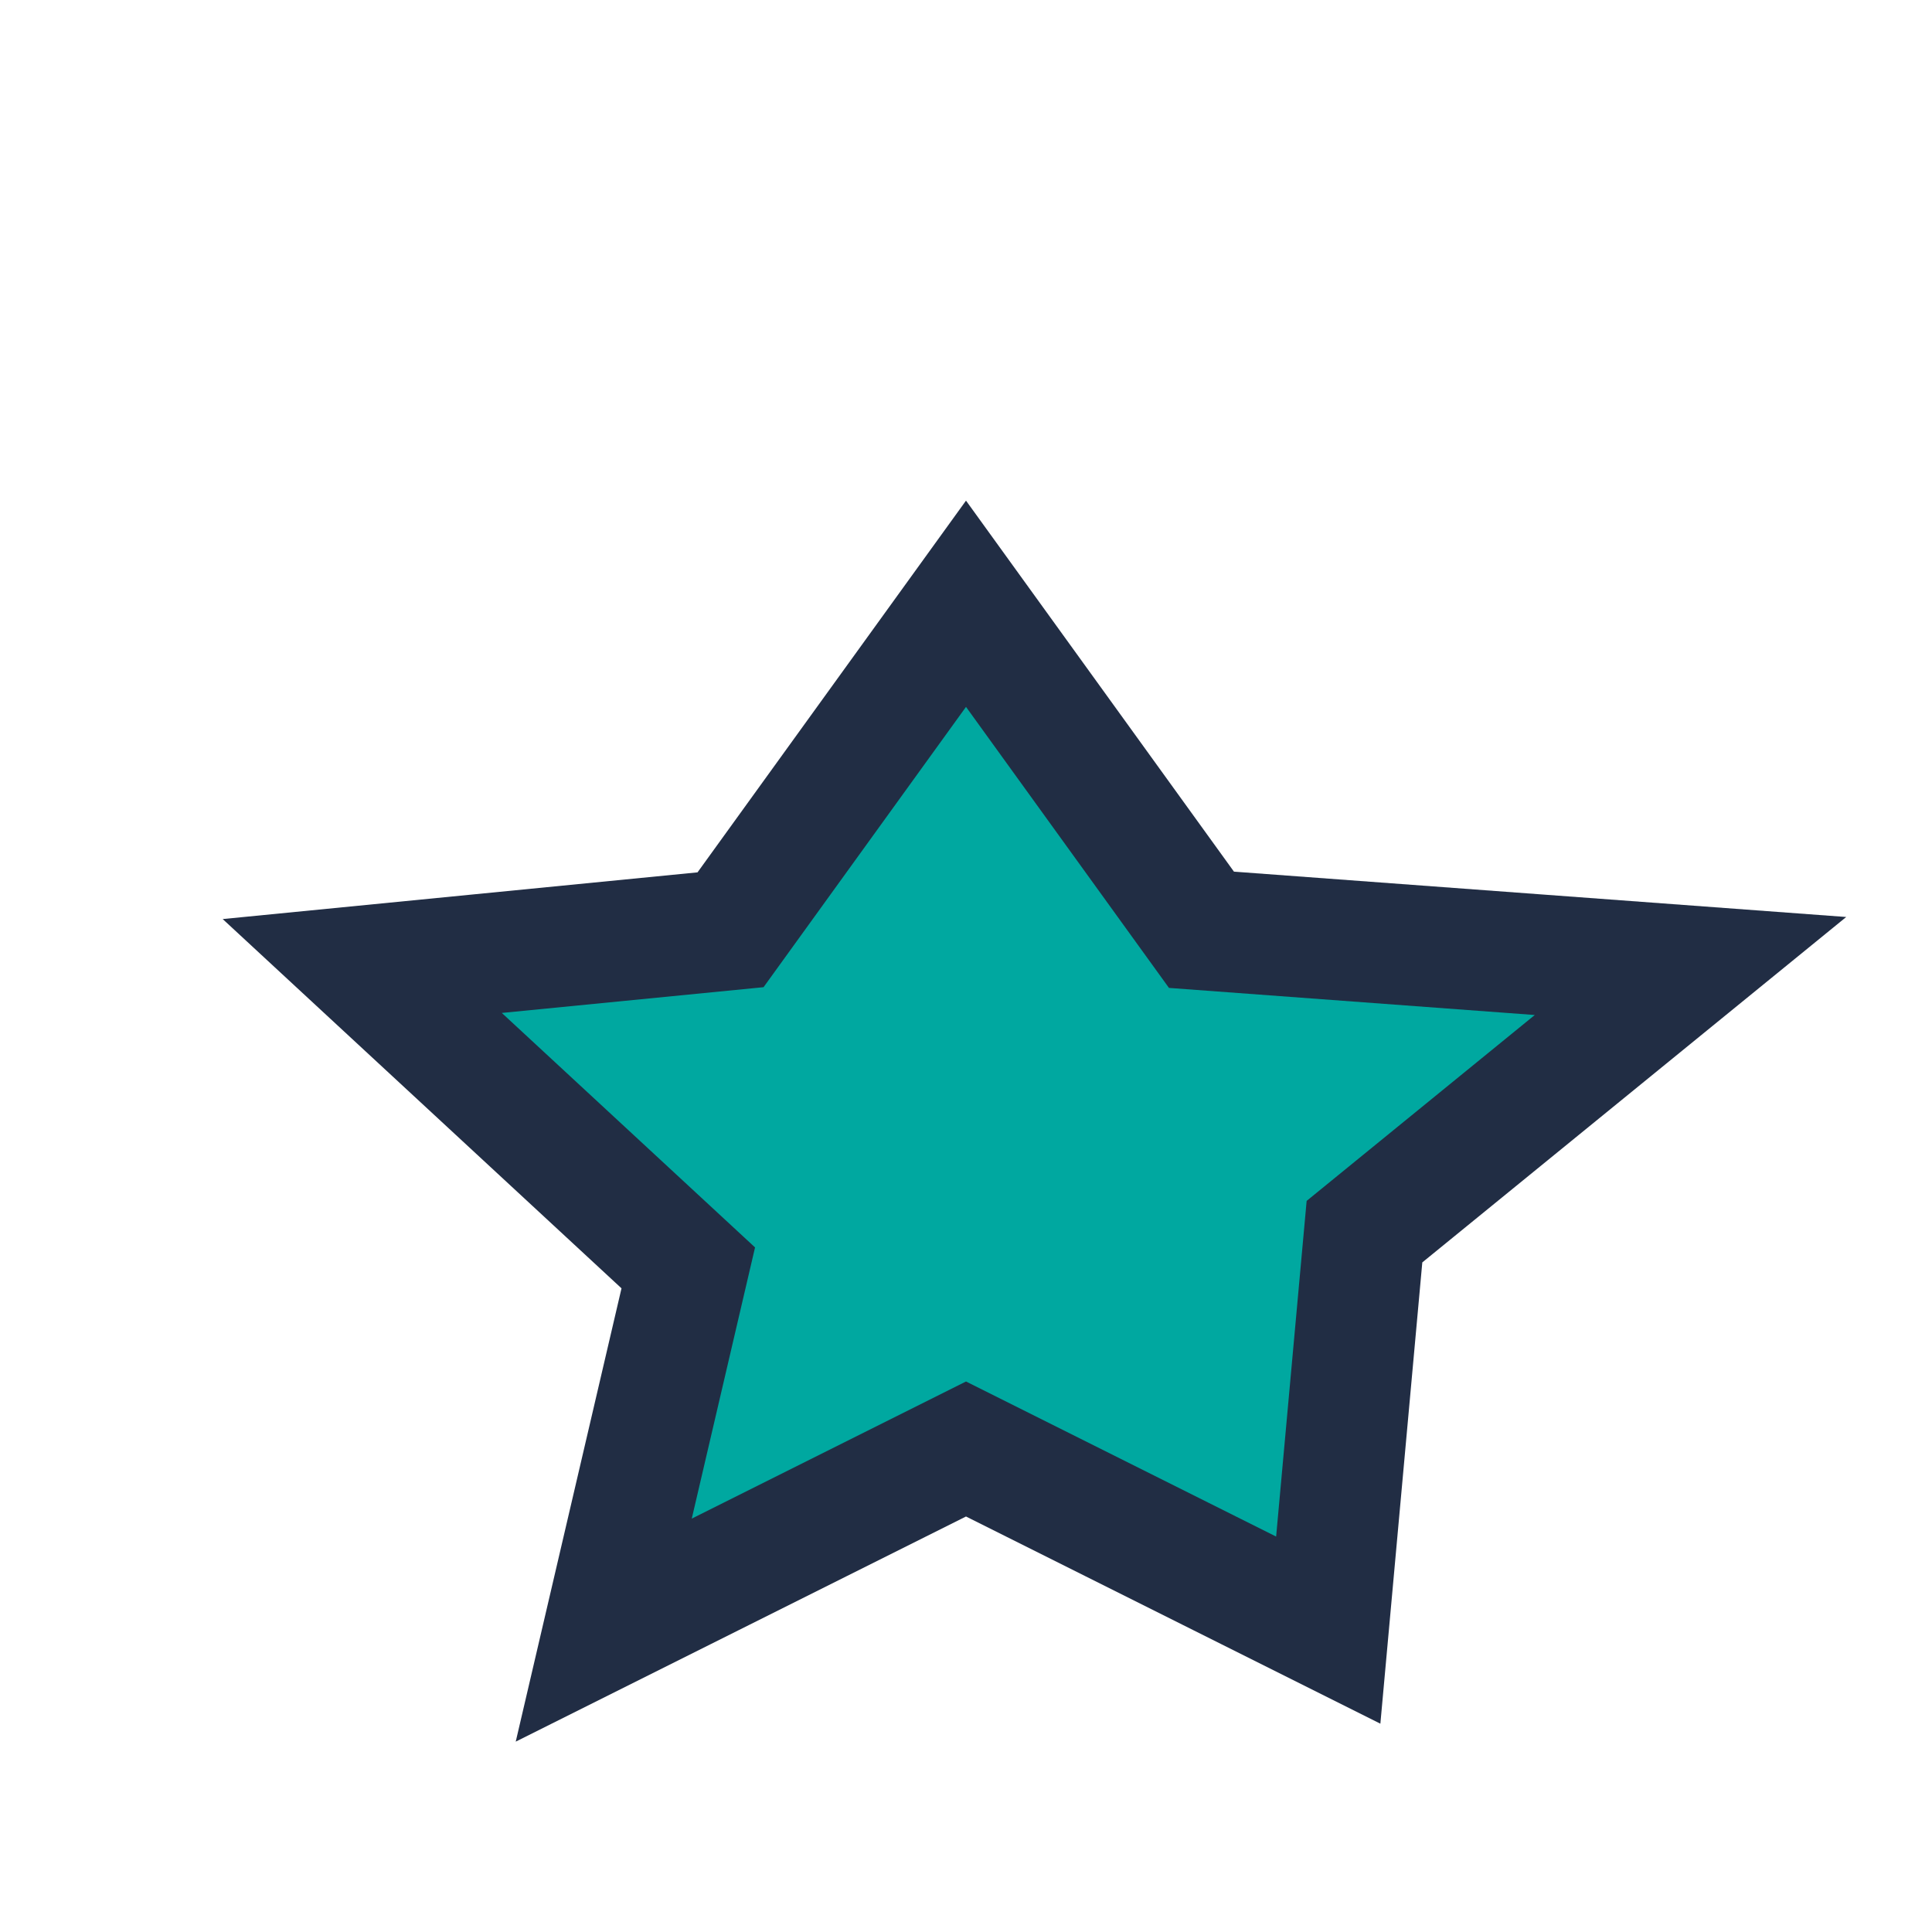
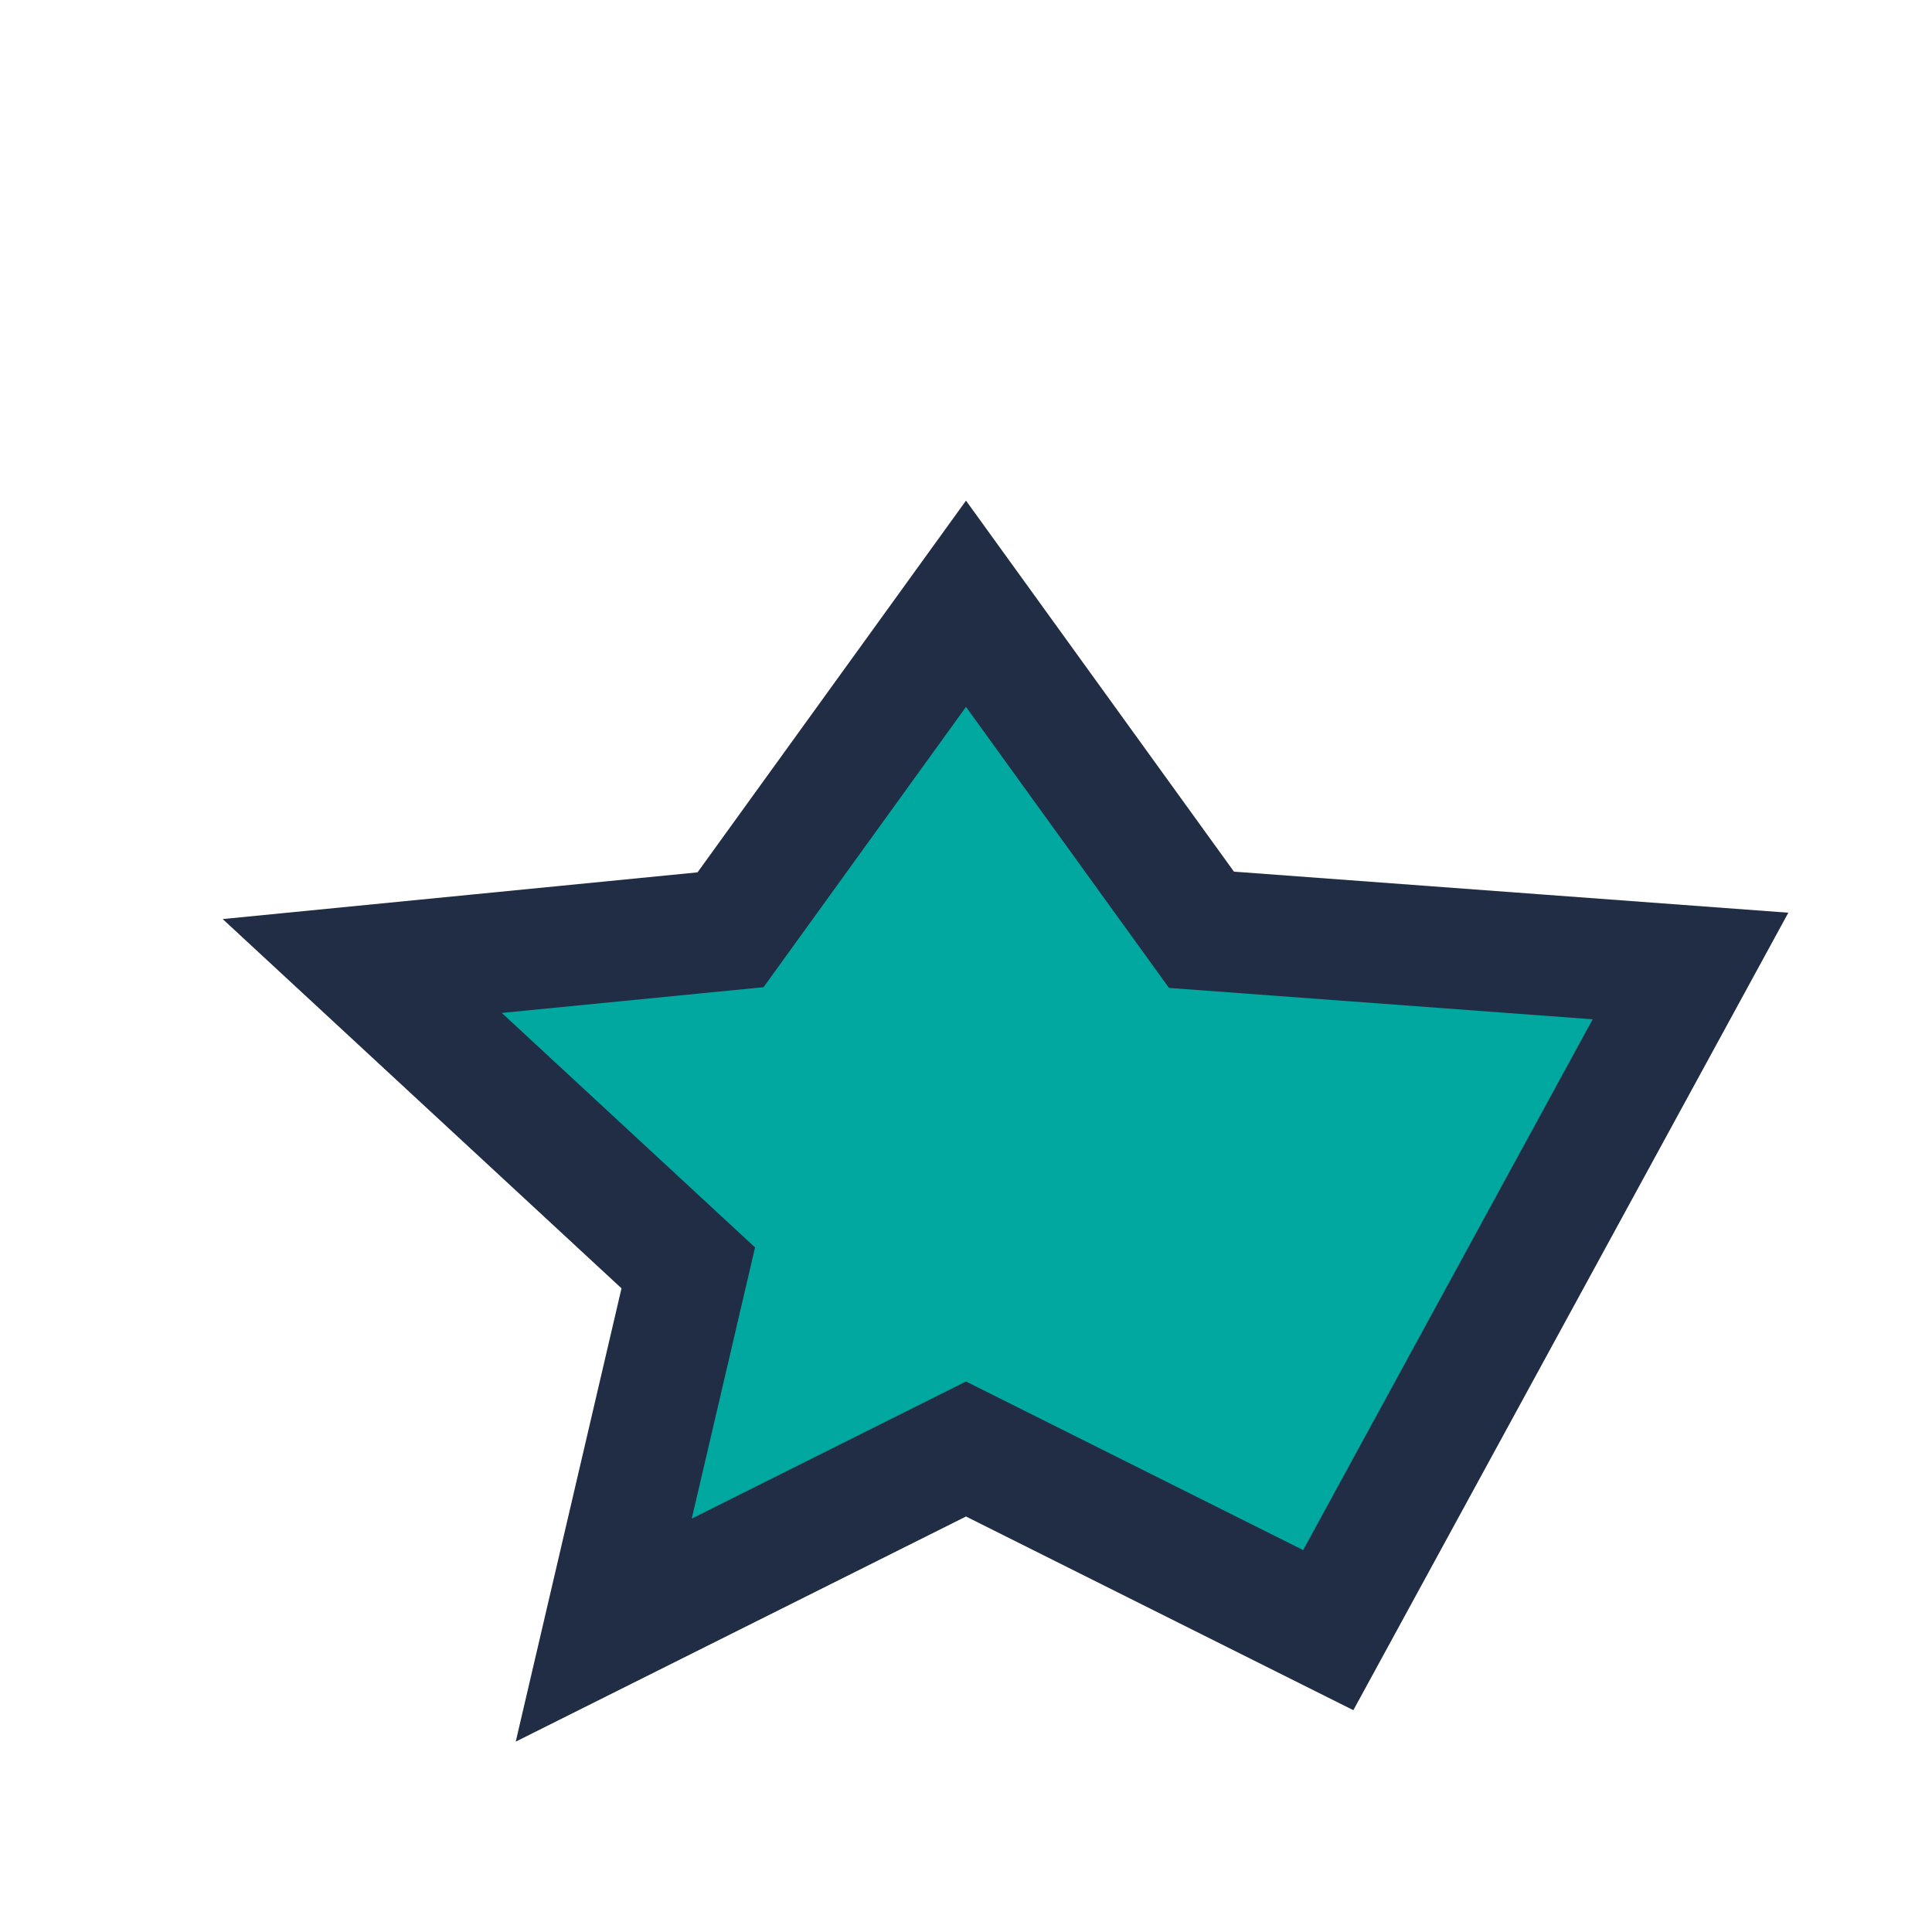
<svg xmlns="http://www.w3.org/2000/svg" width="32" height="32" viewBox="0 0 32 32">
-   <path d="M16 24l-6 3 1.4-6L6 16l6.1-.6L16 10l3.9 5.4L28 16l-5.4 4.4L22 27z" fill="#00A8A0" stroke="#212D44" stroke-width="2" />
+   <path d="M16 24l-6 3 1.4-6L6 16l6.1-.6L16 10l3.9 5.4L28 16L22 27z" fill="#00A8A0" stroke="#212D44" stroke-width="2" />
</svg>